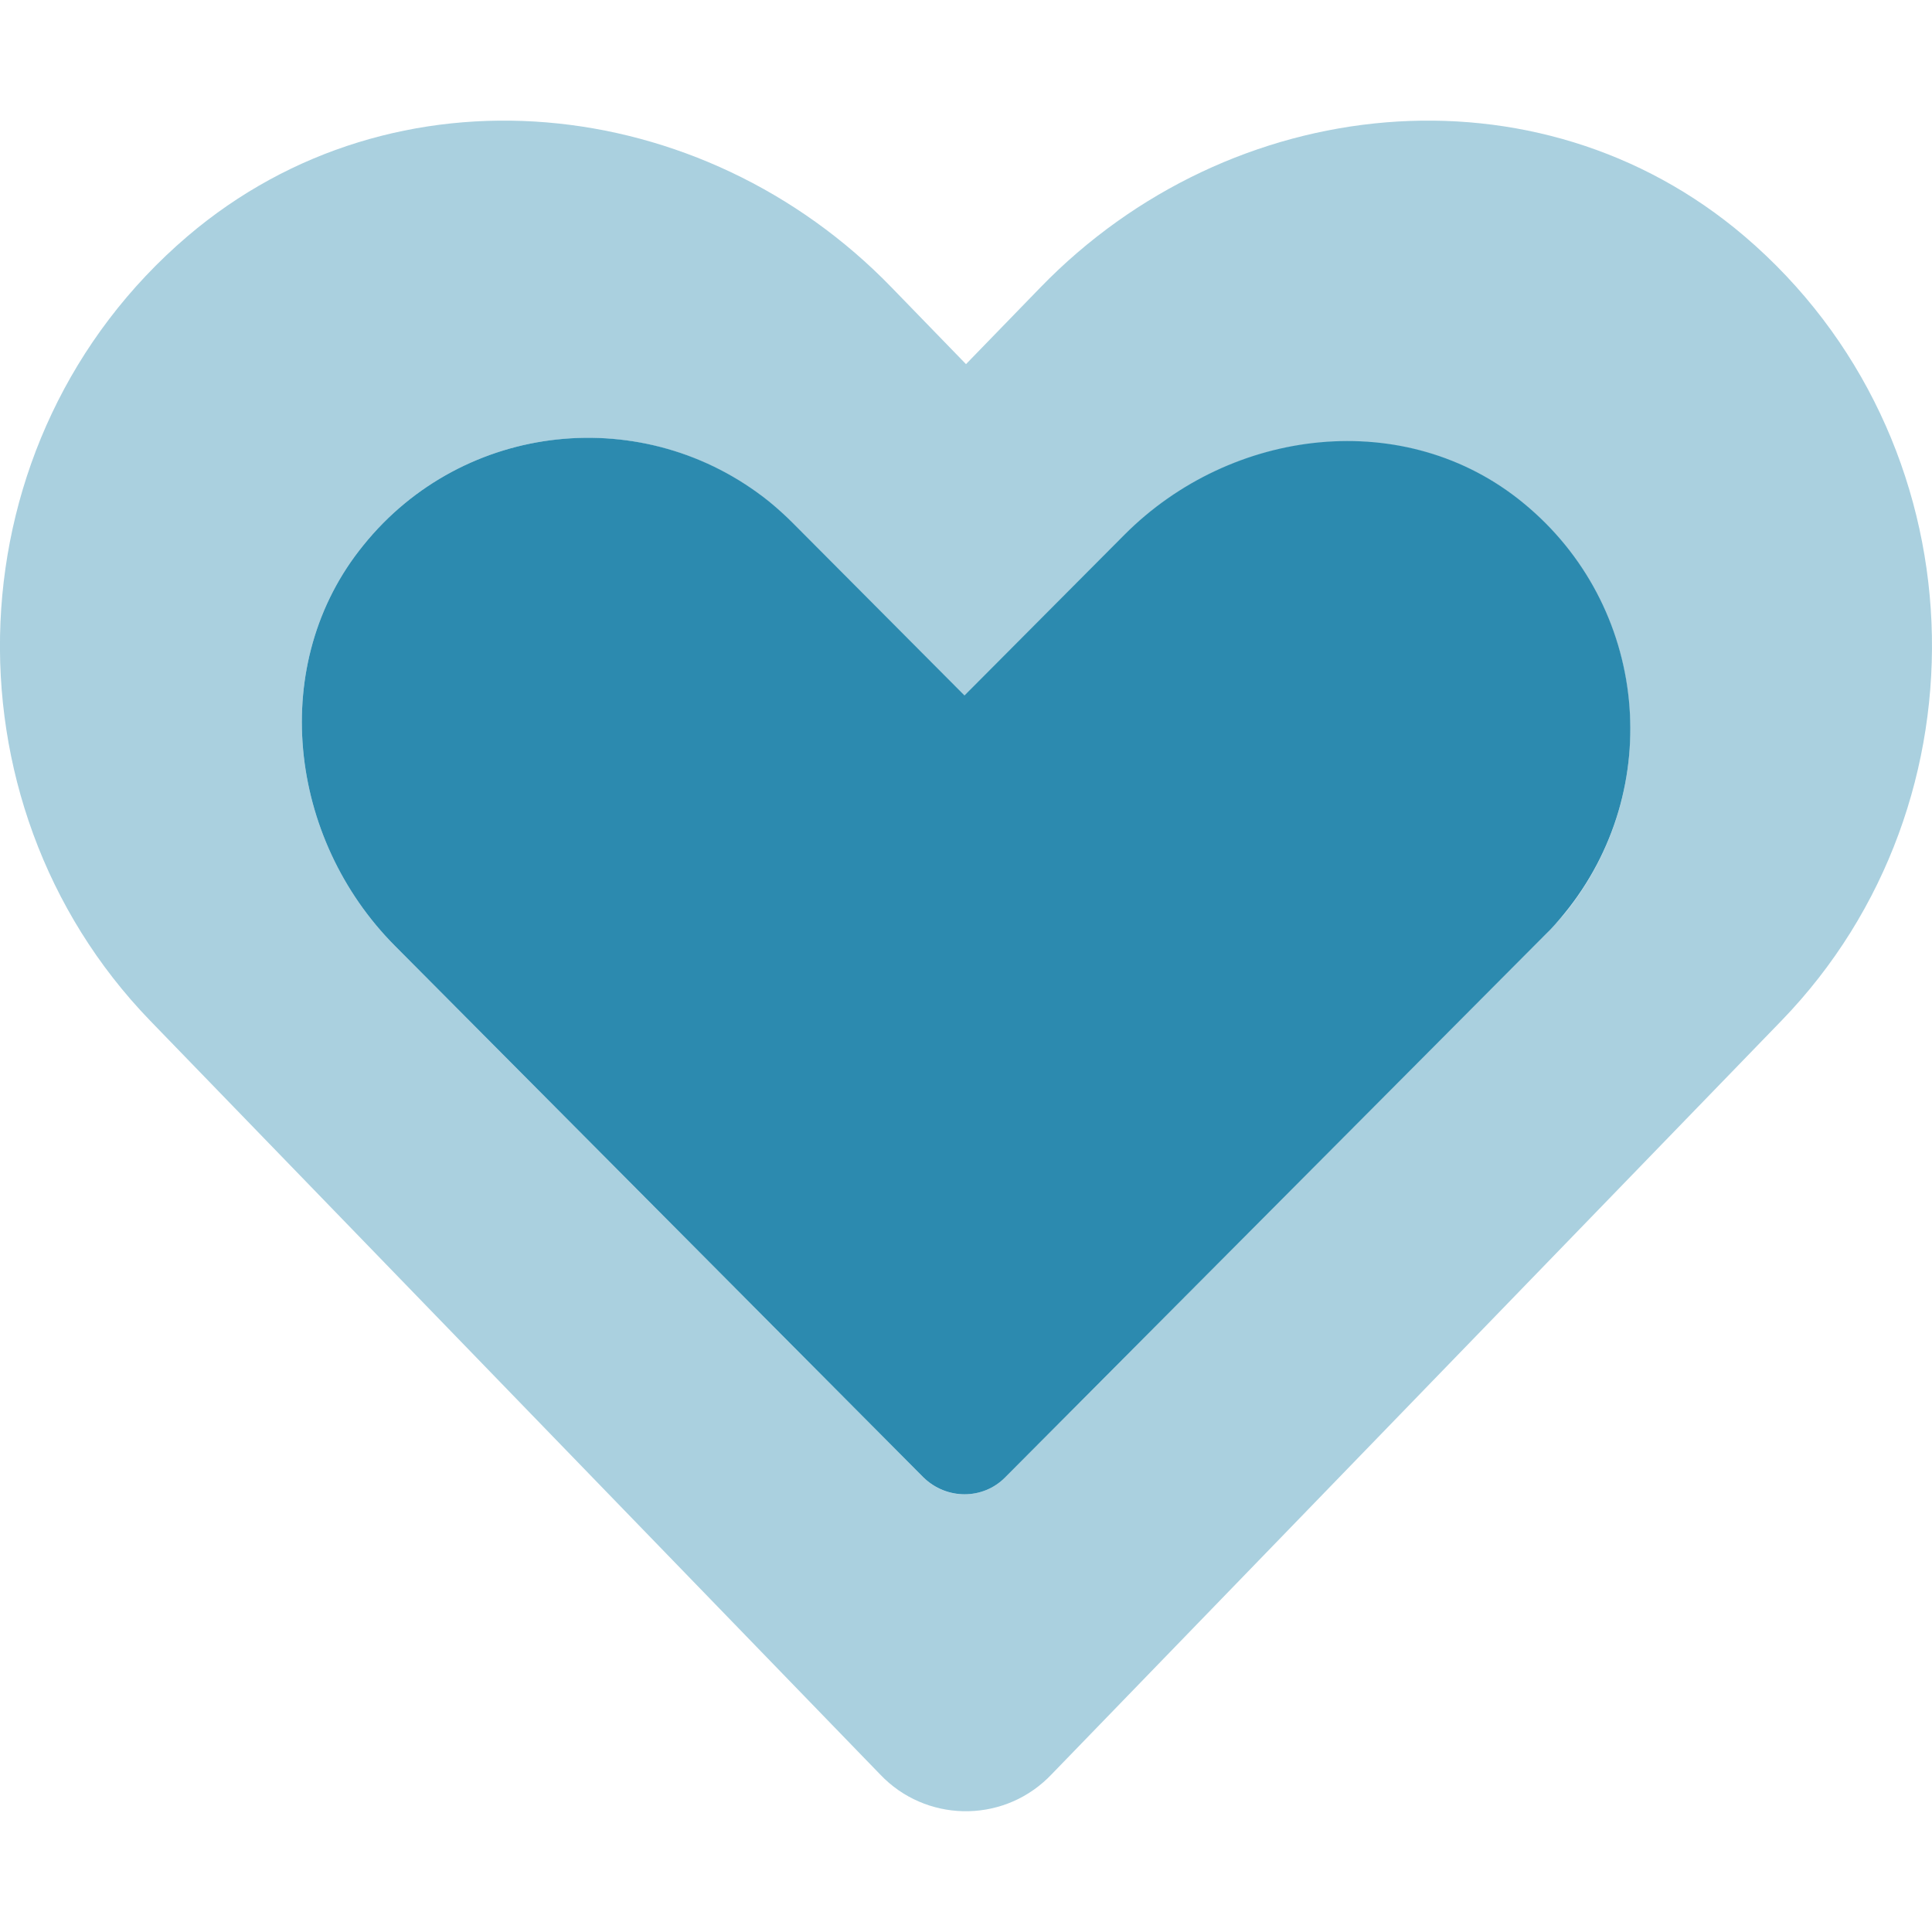
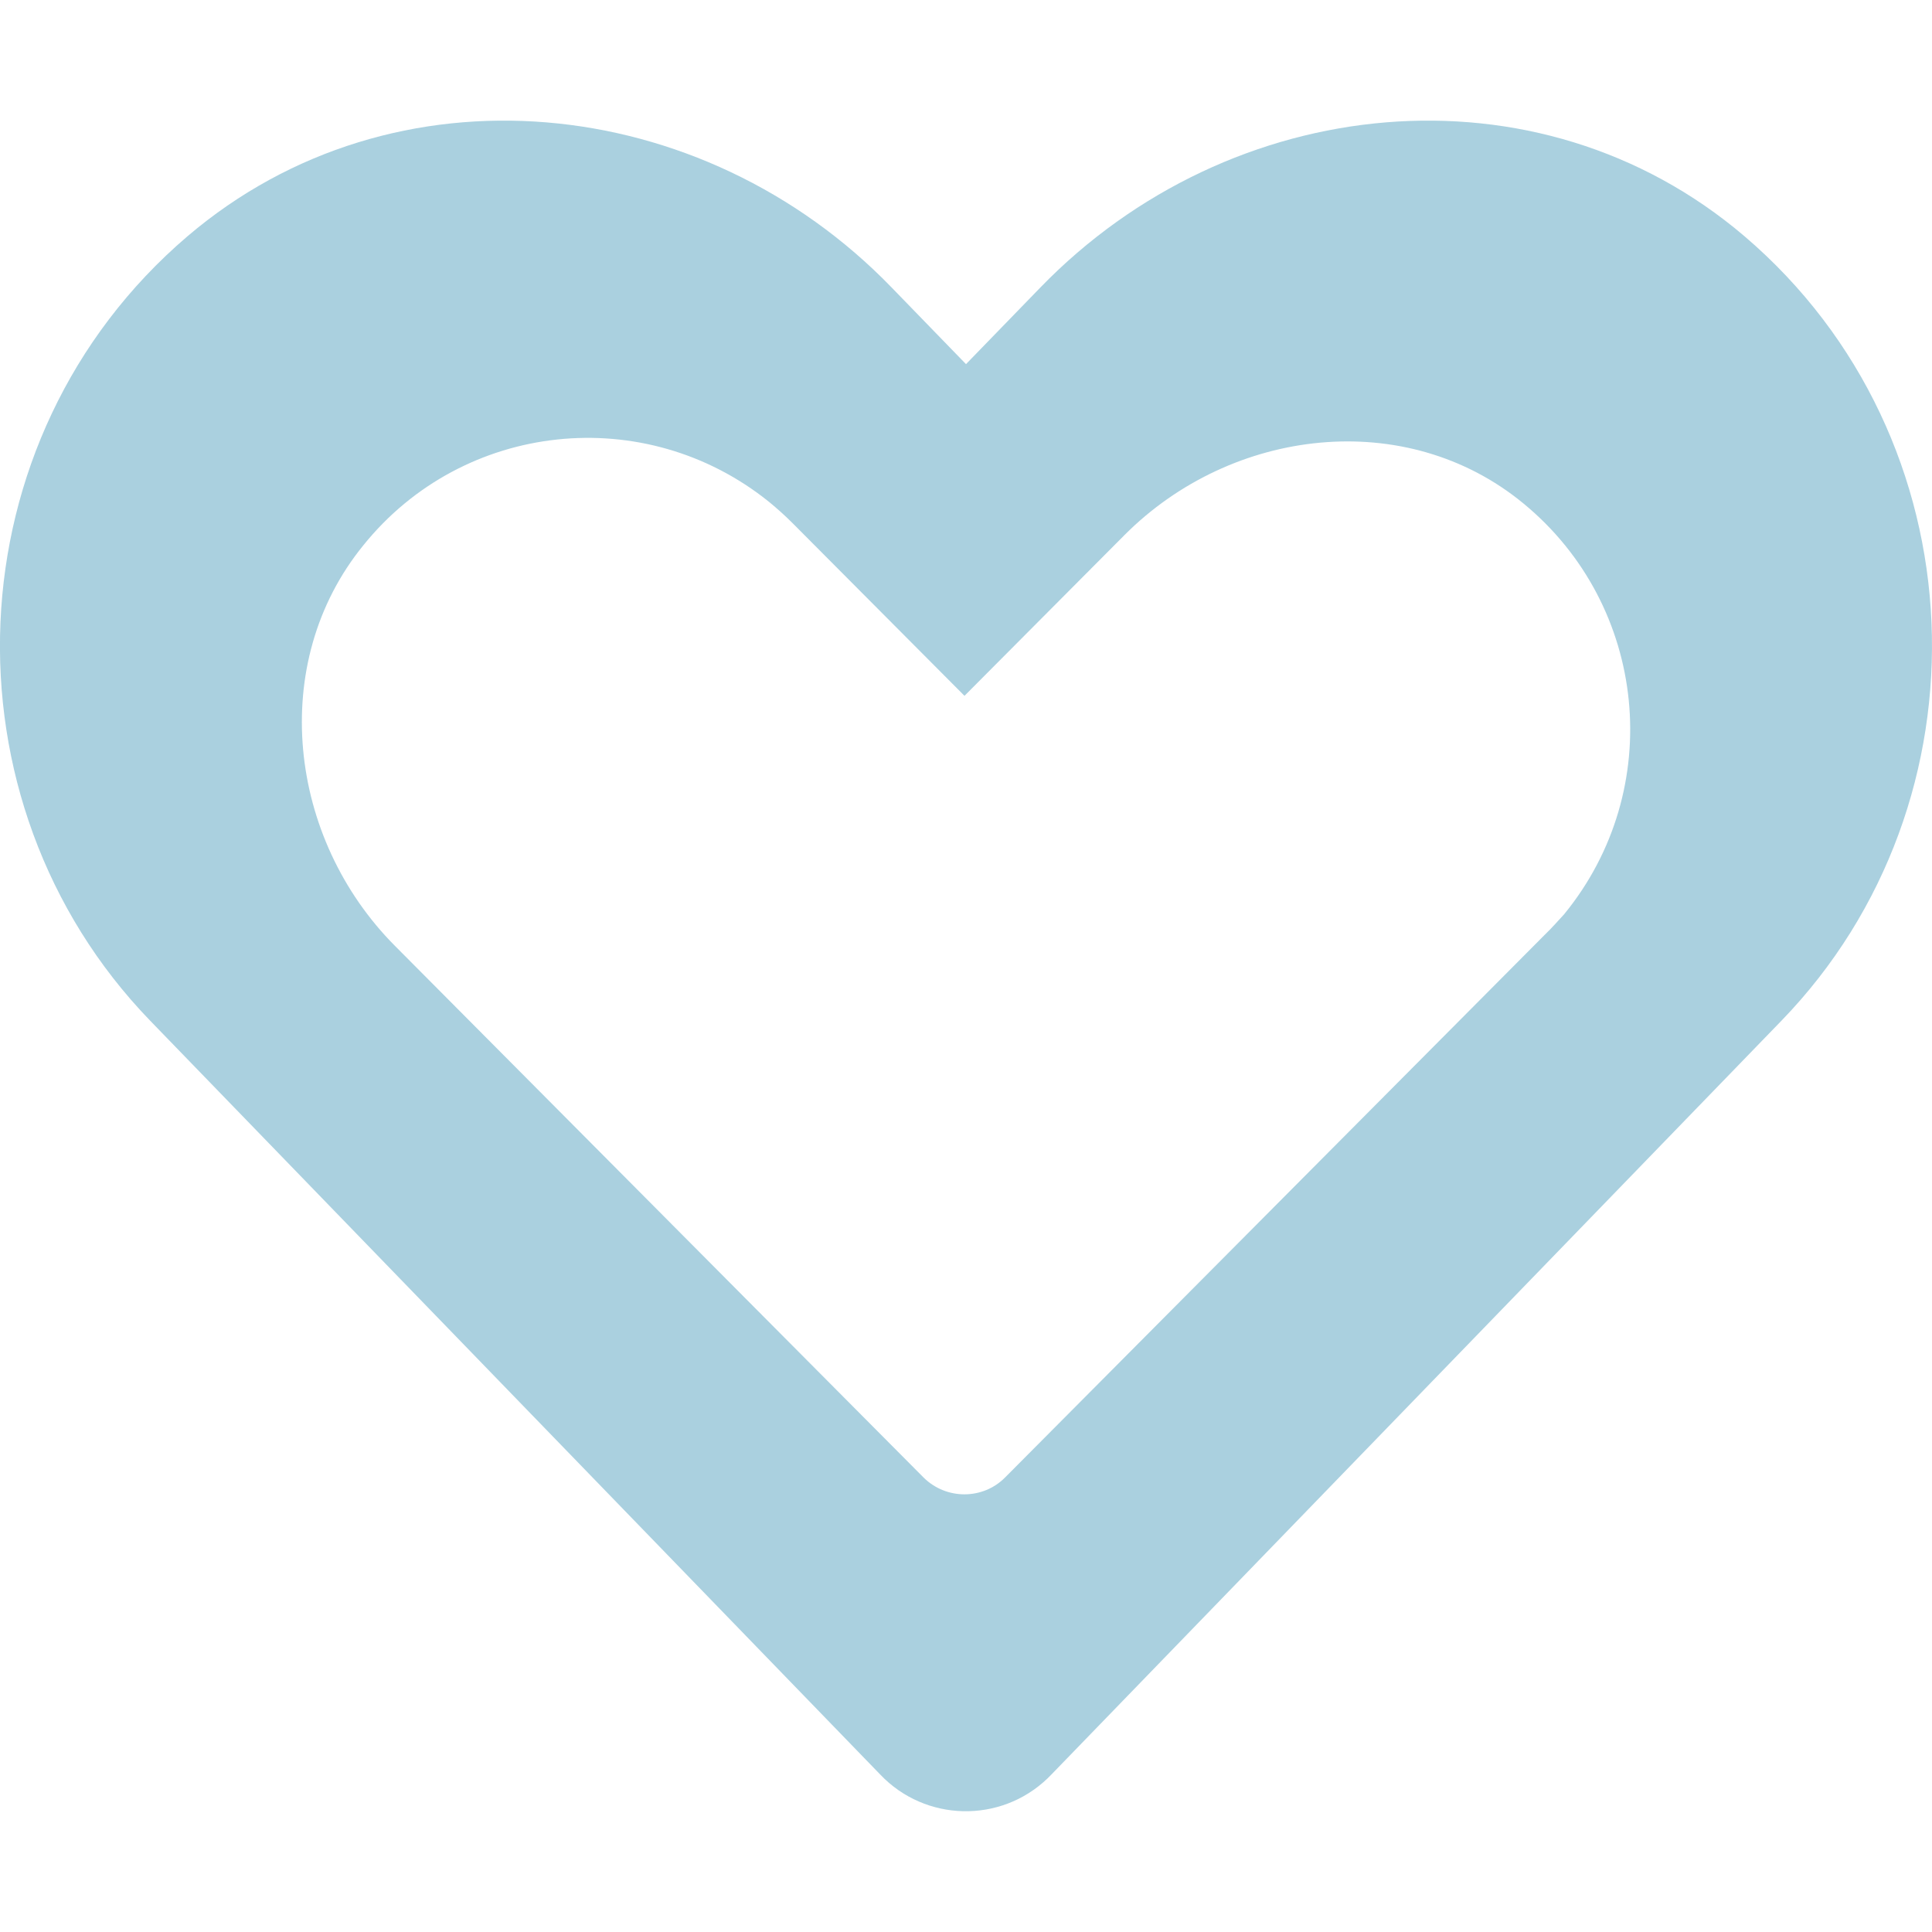
<svg xmlns="http://www.w3.org/2000/svg" version="1.1" id="Layer_1" focusable="false" x="0px" y="0px" viewBox="0 0 512 512" style="enable-background:new 0 0 512 512;" xml:space="preserve">
  <style type="text/css">
	.st0{opacity:0.4;fill:#2C8AAF;enable-background:new    ;}
	.st1{fill:#2C8AAF;}
</style>
  <g>
    <path class="st0" d="M462.3,62.6C407.5,15.9,326,24.3,275.7,76.2L256,96.5l-19.7-20.3C186.1,24.3,104.5,15.9,49.7,62.6   c-62.8,53.6-66.1,149.8-9.9,207.9l193.5,199.8c11.9,12.5,31.8,13,44.3,1c0.3-0.3,0.7-0.7,1-1l193.5-199.8   C528.4,212.4,525.1,116.2,462.3,62.6L462.3,62.6z M409.5,247.6L266.4,391.5c-5.9,6-15.6,6-21.6,0.1l-0.1-0.1l-140-140.8   c-28.4-28.5-33.8-75-8.4-106.2c26.5-32.9,74.6-38,107.5-11.5c2.2,1.8,4.3,3.7,6.3,5.7l45.5,45.7l42.4-42.6   c28.4-28.5,74.6-34,105.7-8.4c33,27.1,37.9,75.8,10.8,108.9C412.9,244,411.3,245.9,409.5,247.6L409.5,247.6z" />
-     <path class="st1" d="M244.7,391.5l-140-140.8c-28.4-28.5-33.8-75-8.4-106.2c26.5-32.9,74.6-38,107.5-11.6c2.2,1.8,4.3,3.7,6.3,5.7   l45.5,45.7l42.4-42.6c28.4-28.5,74.6-34,105.7-8.4c33.1,27.1,37.9,75.8,10.8,108.9c-1.6,1.9-3.2,3.8-5,5.5L266.4,391.5   C260.5,397.5,250.8,397.5,244.7,391.5C244.8,391.5,244.7,391.5,244.7,391.5z" />
  </g>
</svg>